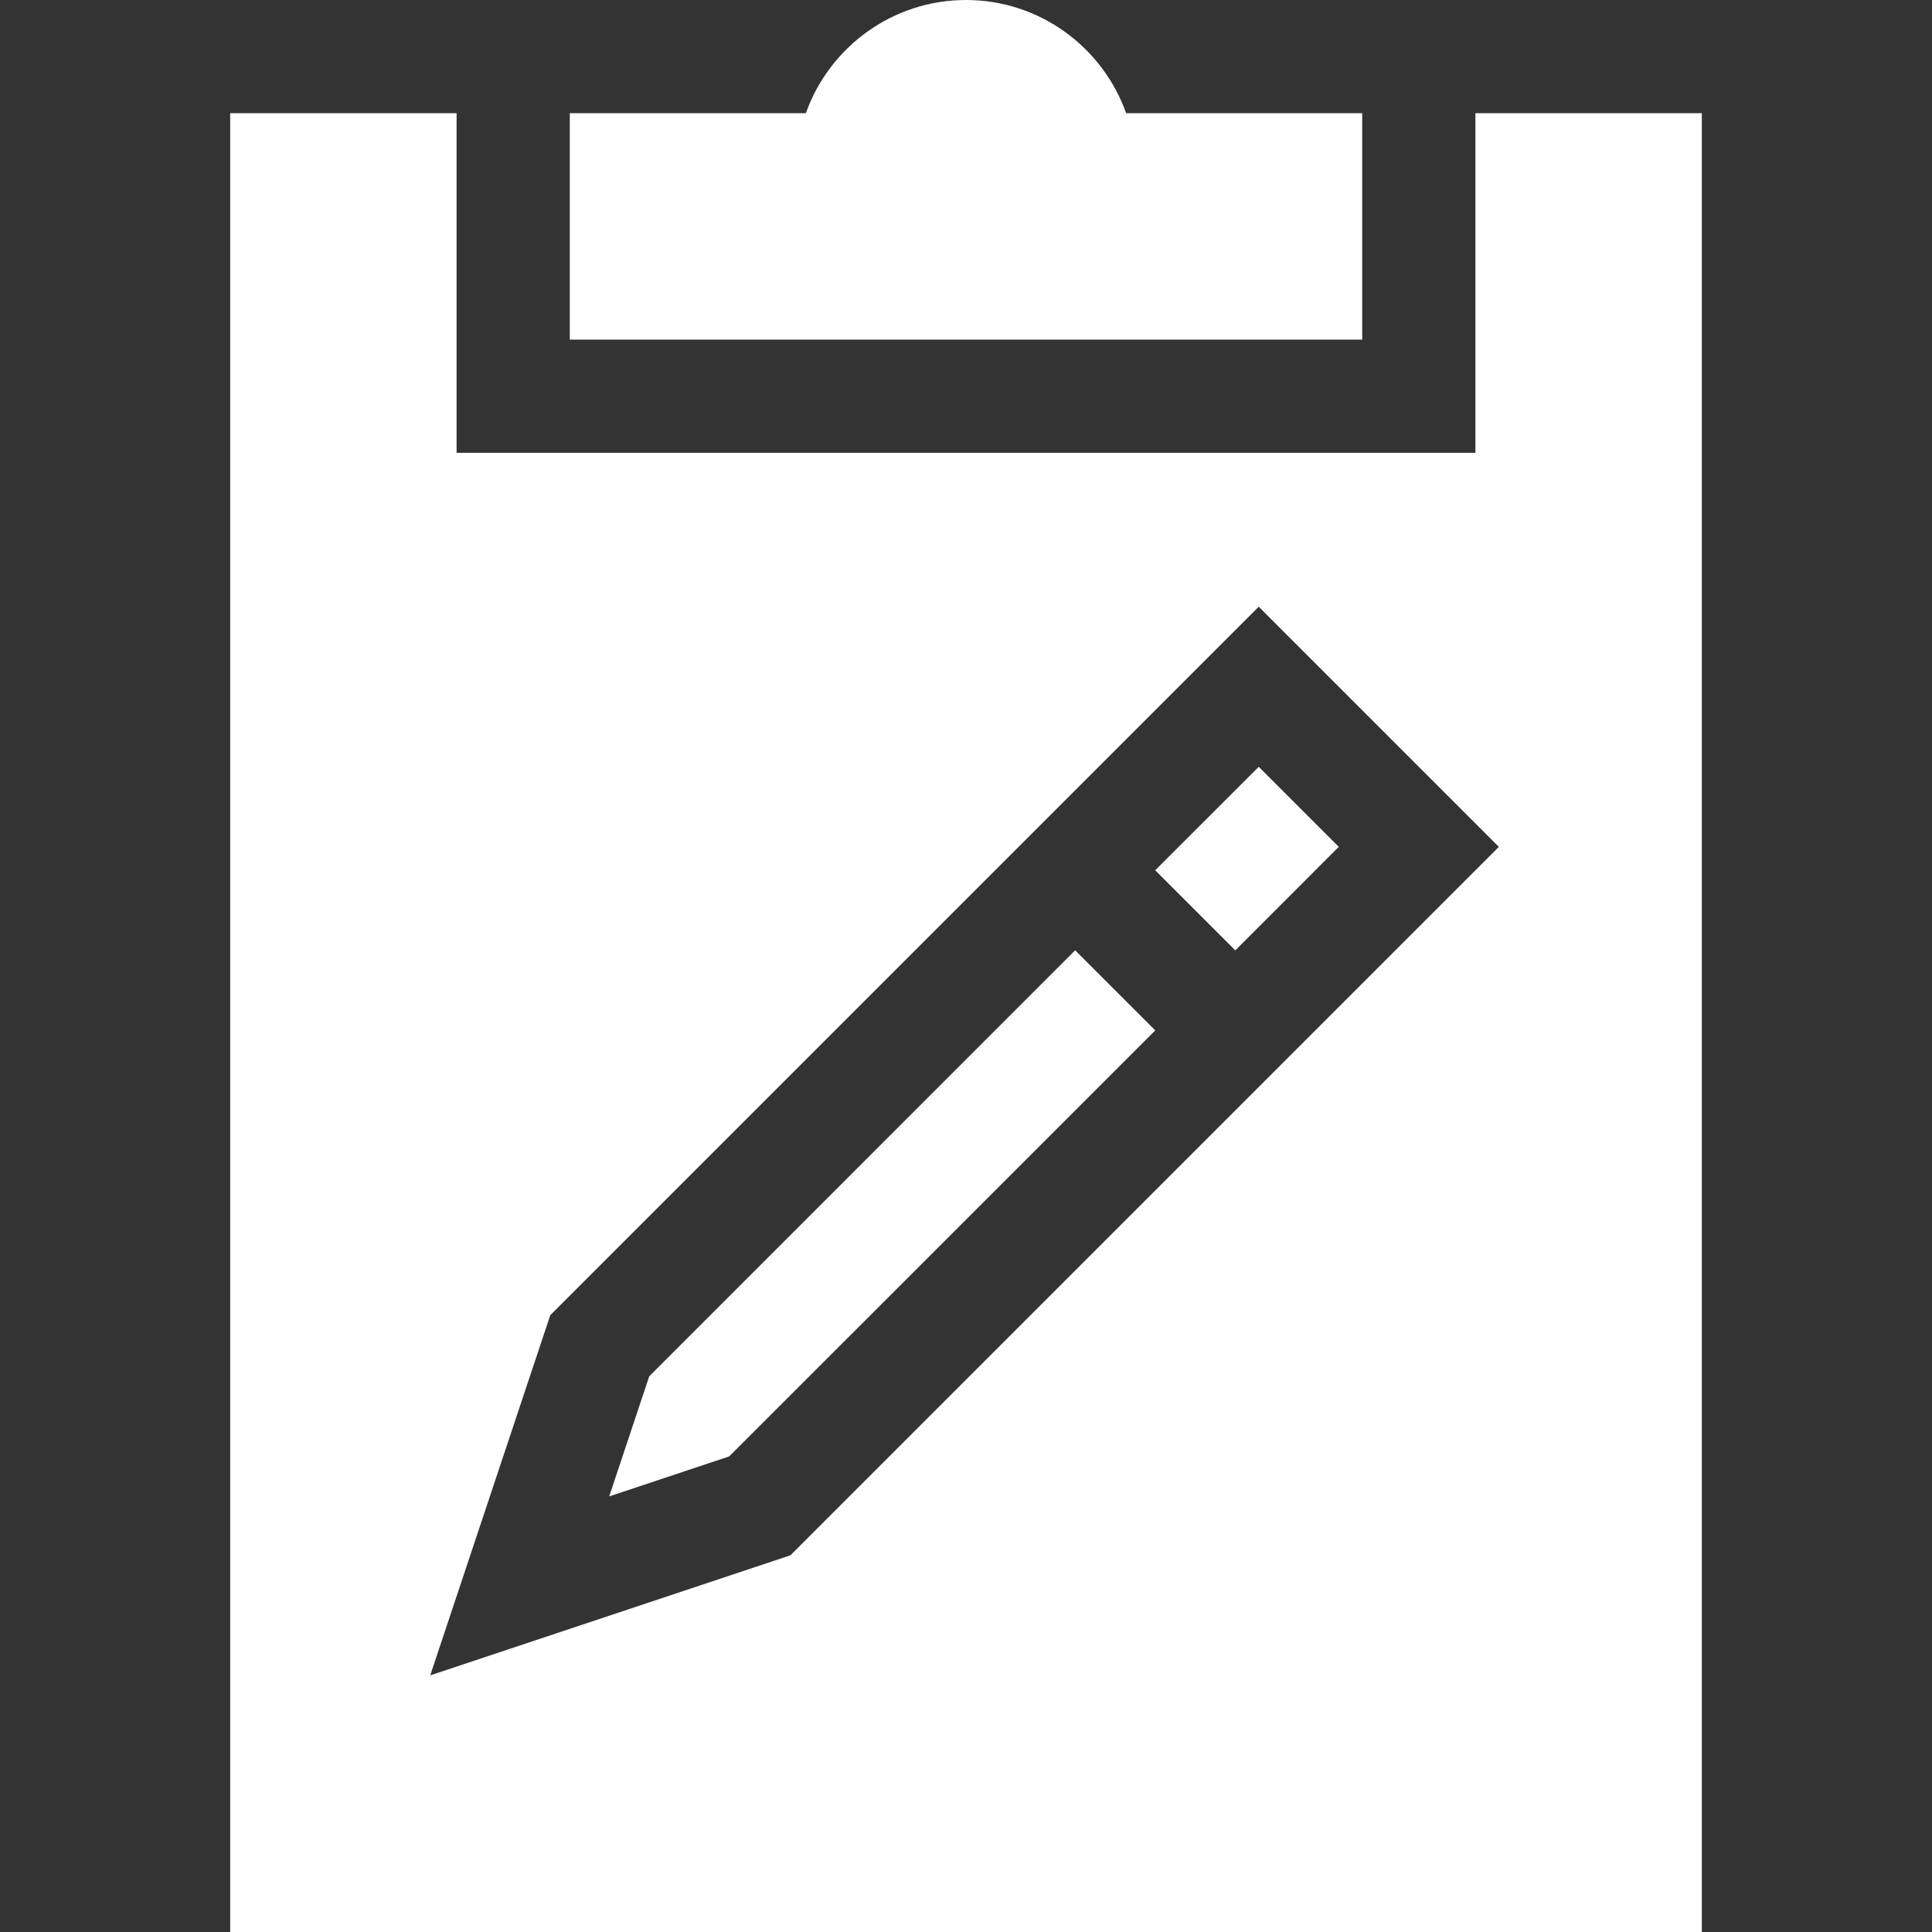
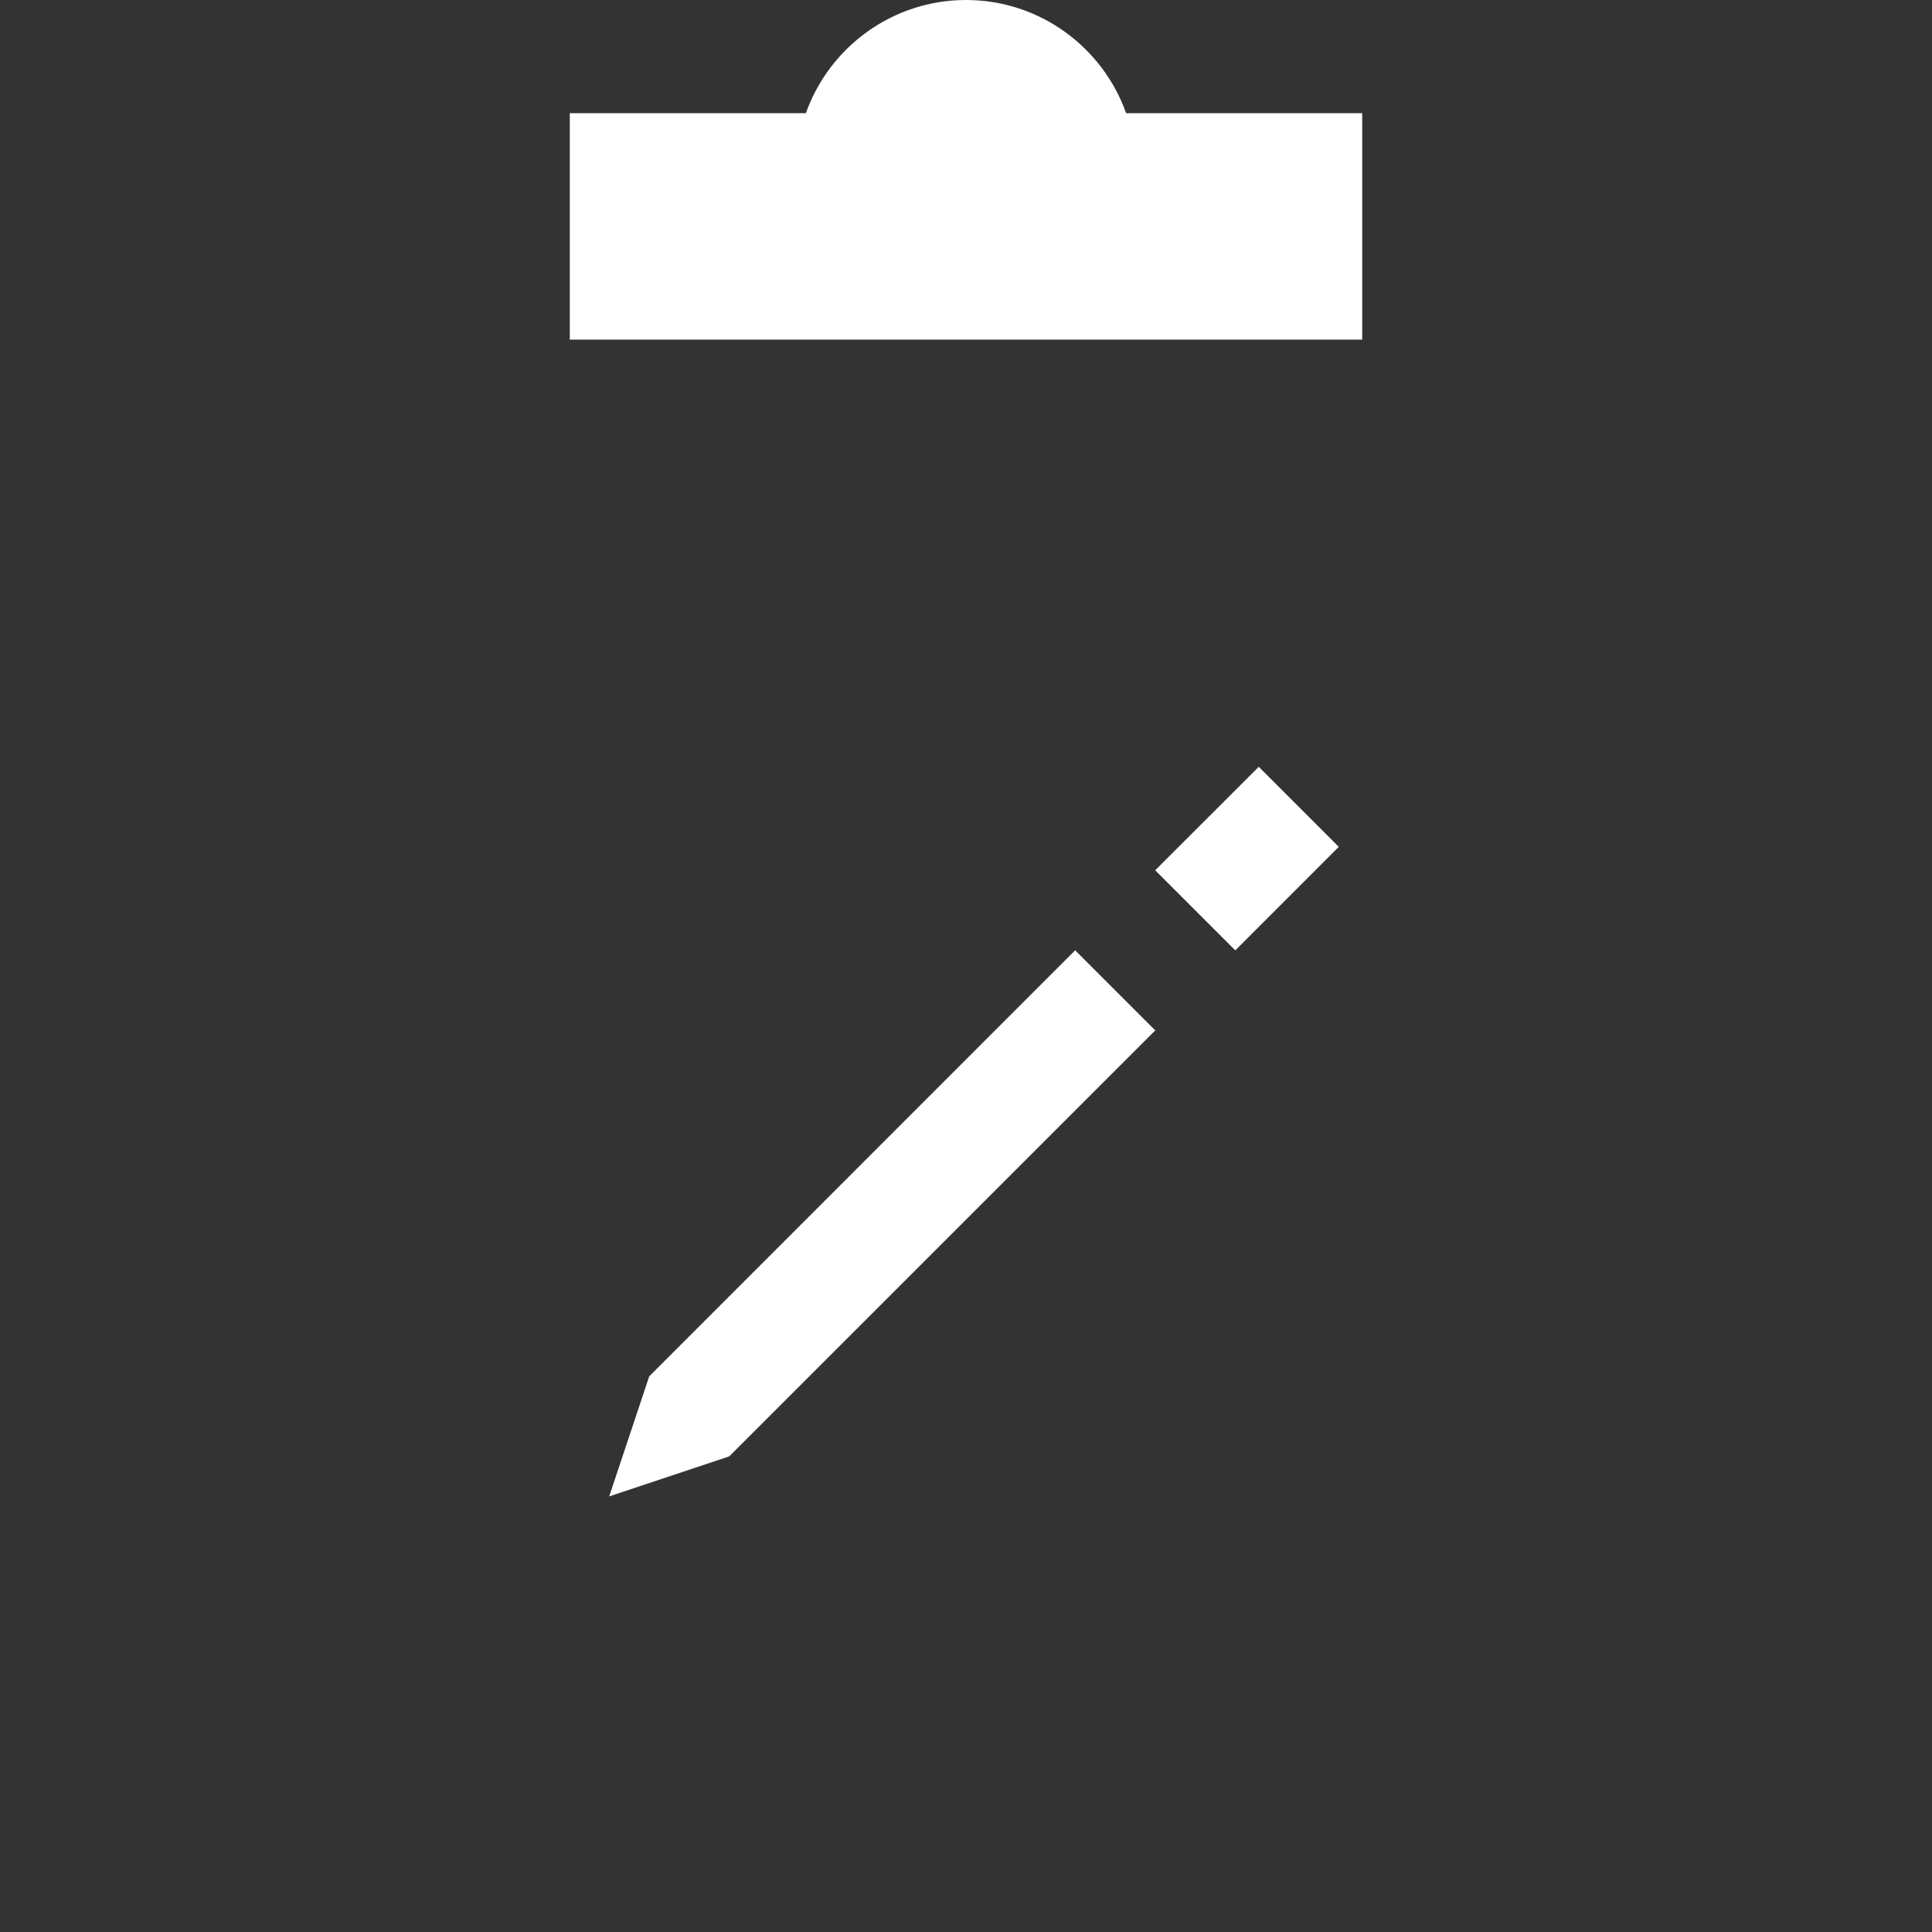
<svg xmlns="http://www.w3.org/2000/svg" xmlns:ns1="http://sodipodi.sourceforge.net/DTD/sodipodi-0.dtd" xmlns:ns2="http://www.inkscape.org/namespaces/inkscape" height="512px" viewBox="-61 0 512 512" width="512px" class="" version="1.1" id="svg12" ns1:docname="task-assignment.svg" ns2:version="1.0.1 (1.0.1+r74)">
  <rect x="-61" y="0" width="512" height="512" fill="#333333" stroke="none" />
  <defs id="defs16" />
  <ns1:namedview pagecolor="#ffffff" bordercolor="#666666" borderopacity="1" objecttolerance="10" gridtolerance="10" guidetolerance="10" ns2:pageopacity="0" ns2:pageshadow="2" ns2:window-width="1920" ns2:window-height="1031" id="namedview14" showgrid="false" ns2:zoom="1.5488281" ns2:cx="257.2913" ns2:cy="256" ns2:window-x="0" ns2:window-y="0" ns2:window-maximized="1" ns2:current-layer="svg12" />
  <g id="g10" style="fill:#ffffff">
    <path d="m300 90h-210v-60h62.562c6.199-17.461 22.883-30 42.438-30s36.238 12.539 42.438 30h62.562zm0 0" data-original="#000000" class="active-path" data-old_color="#000000" fill="#4886FF" id="path2" style="fill:#ffffff" />
    <path d="m111.051 364.738-10.605 31.816 31.816-10.605 112.895-112.879-21.227-21.227zm0 0" data-original="#000000" class="active-path" data-old_color="#000000" fill="#4886FF" id="path4" style="fill:#ffffff" />
    <path d="m245.141 230.633 21.227 21.227 27.422-27.438-21.211-21.211zm0 0" data-original="#000000" class="active-path" data-old_color="#000000" fill="#4886FF" id="path6" style="fill:#ffffff" />
-     <path d="m330 30v90h-270v-90h-60v482h390v-482zm-181.539 382.172-95.449 31.816 31.816-95.449 187.75-187.75 63.633 63.633zm0 0" data-original="#000000" class="active-path" data-old_color="#000000" fill="#4886FF" id="path8" style="fill:#ffffff" />
  </g>
</svg>